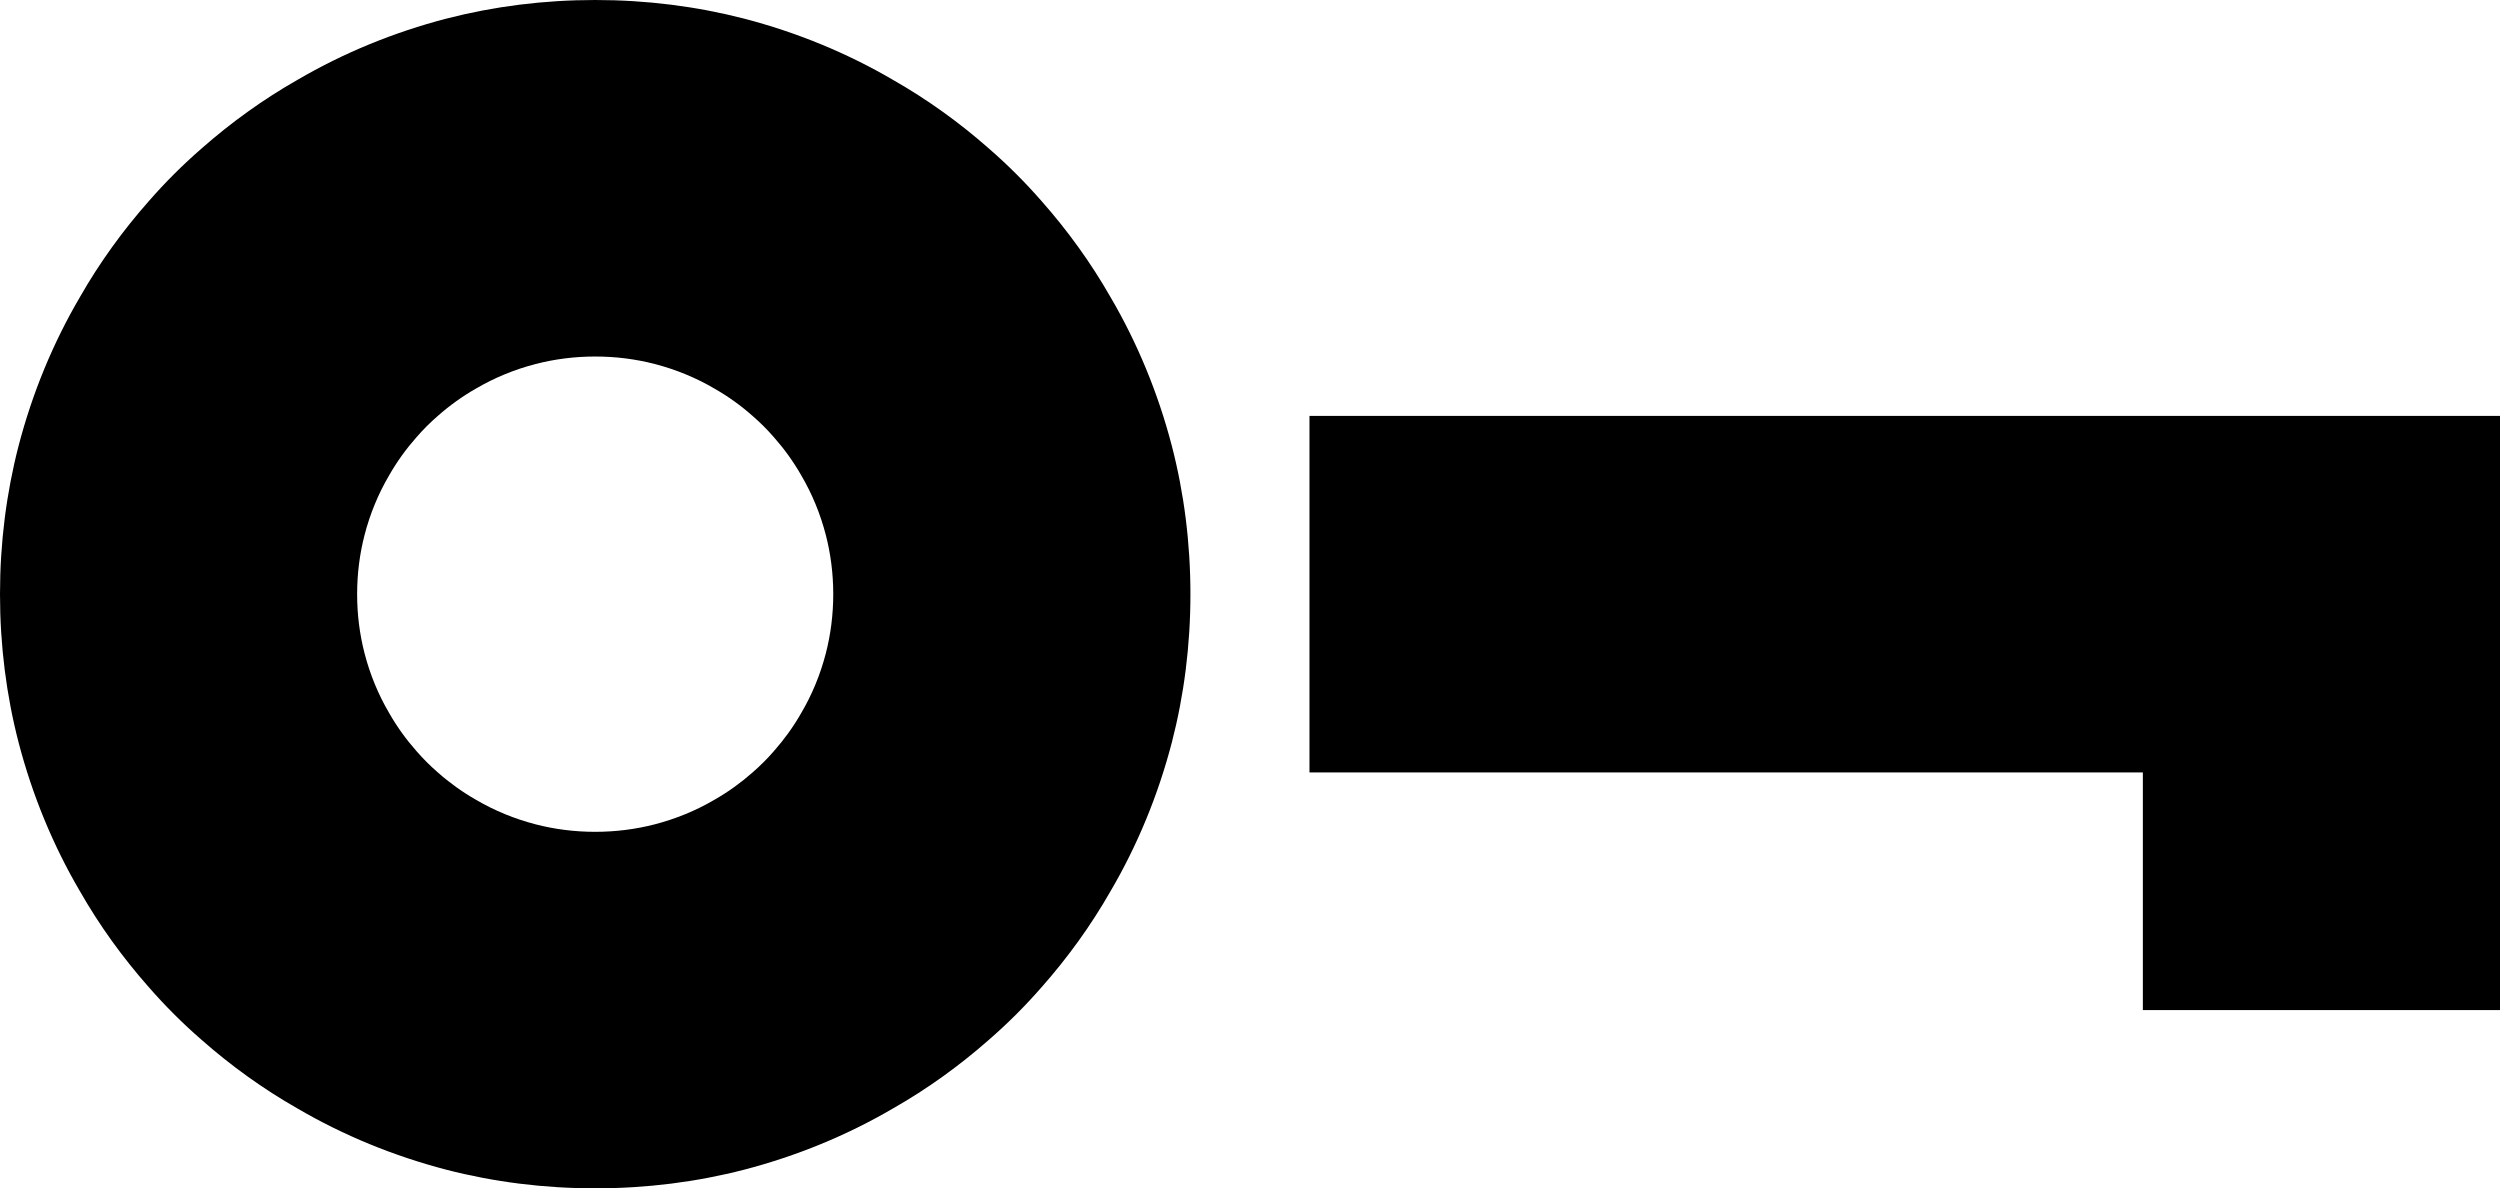
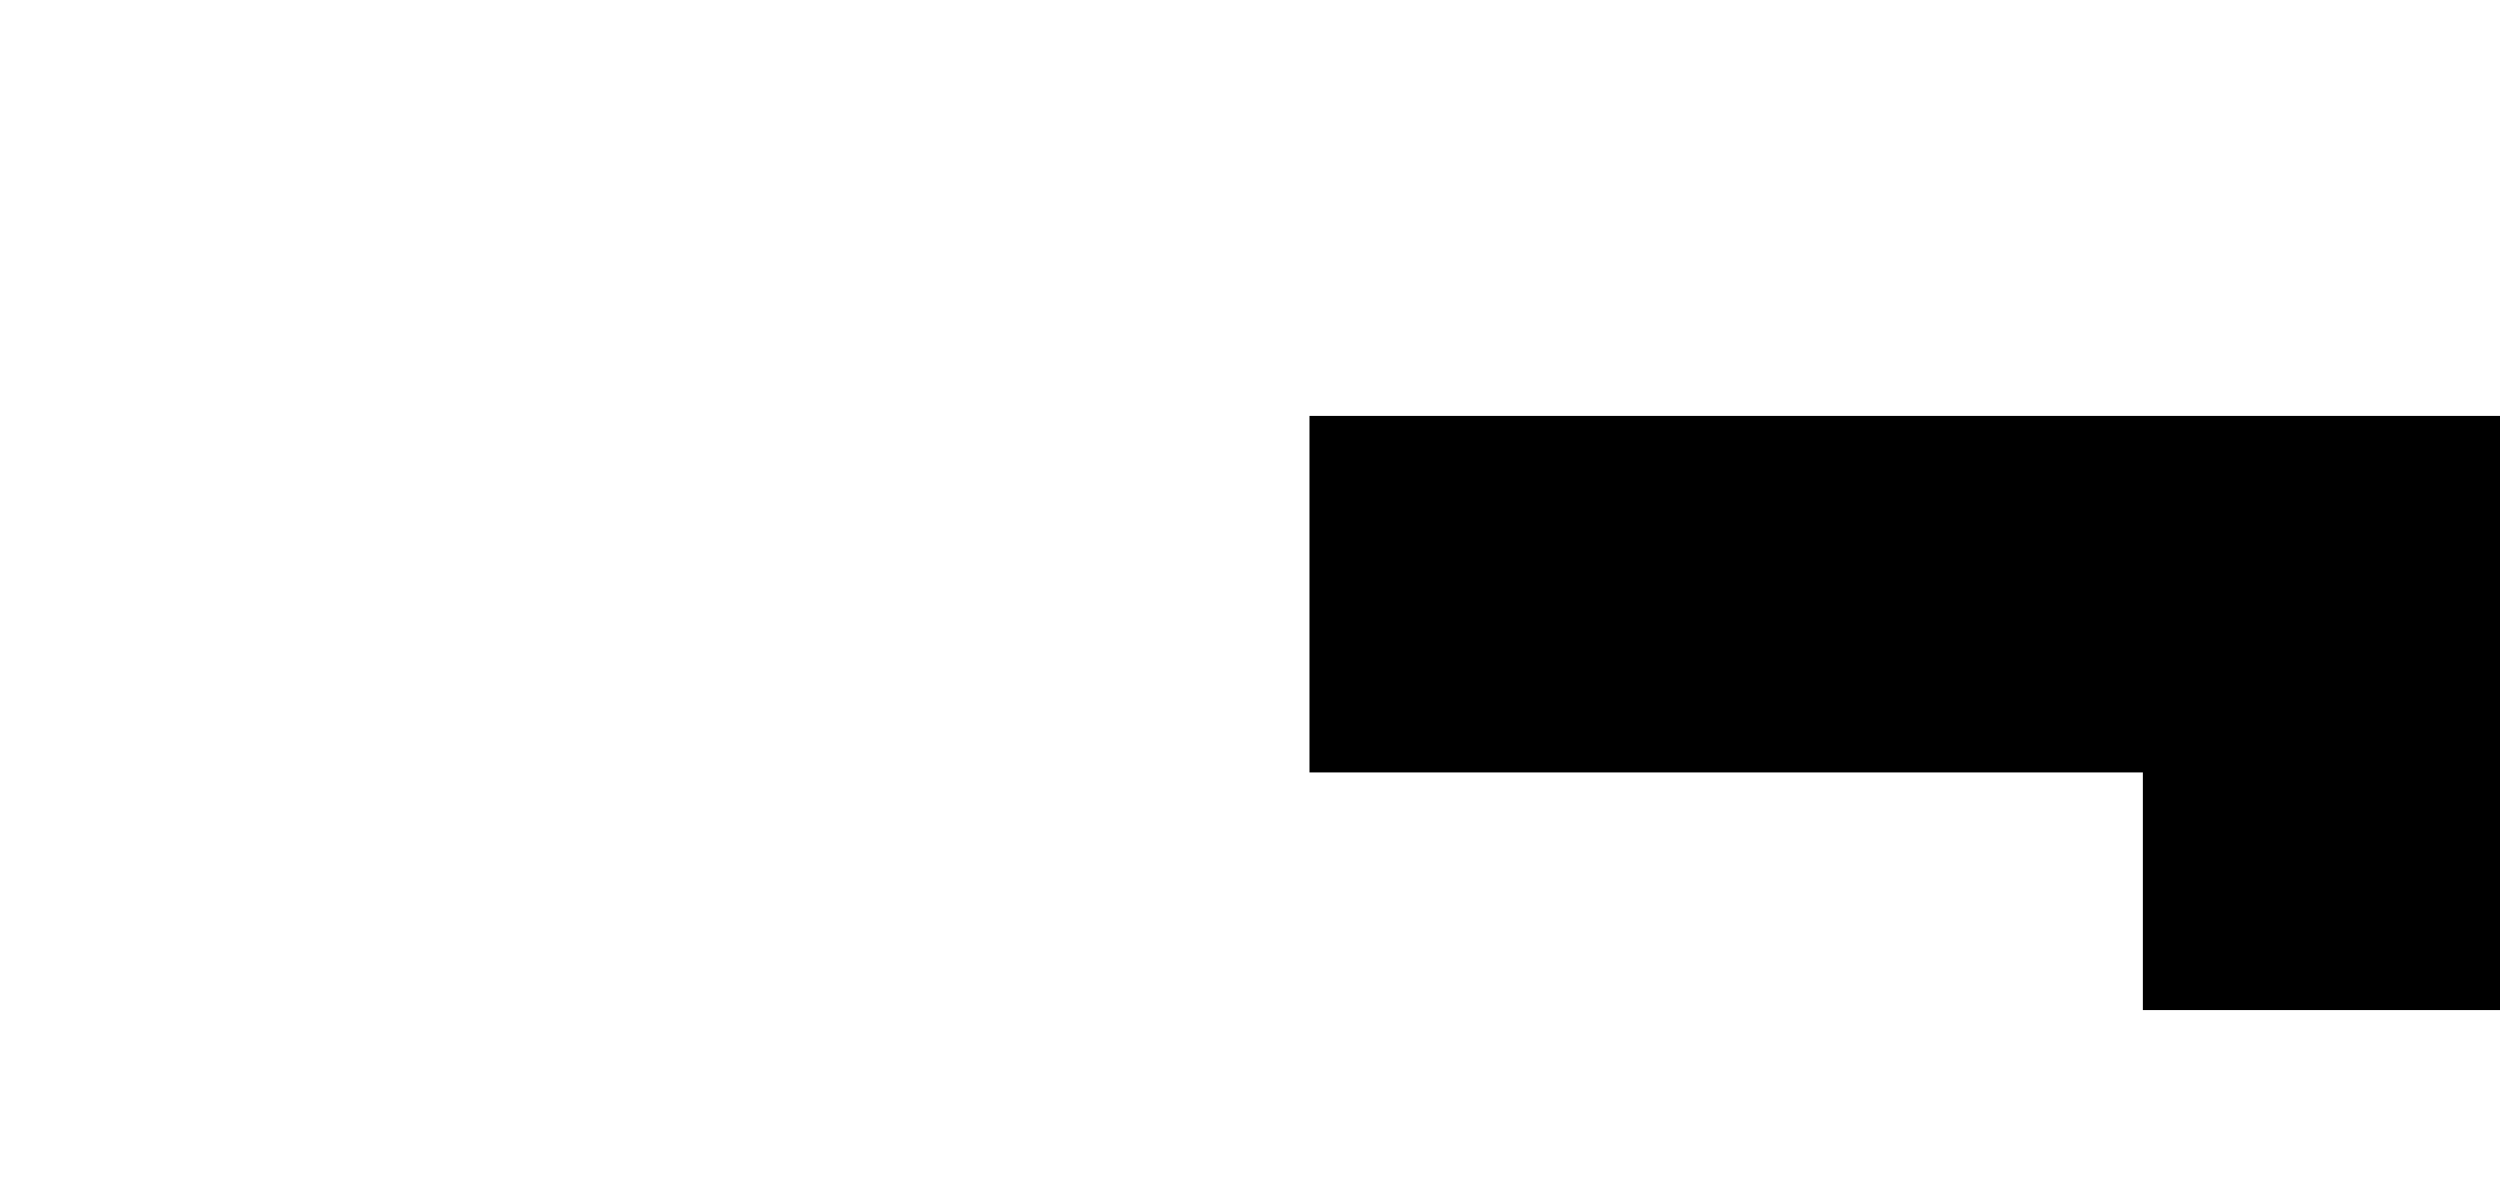
<svg xmlns="http://www.w3.org/2000/svg" id="Lager_2" viewBox="0 0 215.929 102.638">
  <g id="Lager_1-2">
    <polygon points="215.929 35.922 113.102 35.922 113.102 66.716 185.082 66.716 185.082 87.242 215.929 87.242 215.929 35.922" />
-     <path d="M51.408,0c-4.434,0-8.753.549-12.85,1.607-4.55,1.184-8.888,2.964-12.869,5.293-2.959,1.684-5.736,3.686-8.271,5.918-1.639,1.424-3.152,2.935-4.579,4.571-2.236,2.531-4.241,5.302-5.928,8.257-2.333,3.974-4.116,8.305-5.302,12.847C.549,42.582,0,46.893,0,51.319c0,4.427.549,8.738,1.61,12.827,1.186,4.542,2.969,8.872,5.302,12.847,1.687,2.954,3.692,5.726,5.928,8.257,1.427,1.636,2.94,3.147,4.579,4.571,2.535,2.233,5.311,4.234,8.271,5.918,3.981,2.329,8.319,4.109,12.869,5.293,4.097,1.059,8.415,1.607,12.85,1.607s8.753-.549,12.85-1.607c4.55-1.184,8.888-2.964,12.869-5.293,2.959-1.684,5.736-3.686,8.271-5.918,1.639-1.424,3.152-2.935,4.579-4.571,2.236-2.531,4.241-5.302,5.928-8.257,2.333-3.974,4.116-8.305,5.302-12.847,1.06-4.09,1.61-8.401,1.61-12.827s-.549-8.738-1.61-12.827c-1.186-4.542-2.969-8.872-5.302-12.847-1.687-2.954-3.692-5.726-5.928-8.257-1.427-1.636-2.94-3.147-4.579-4.571-2.535-2.233-5.311-4.234-8.271-5.918-3.981-2.329-8.319-4.109-12.869-5.293C60.161.549,55.843,0,51.408,0ZM51.408,30.793c1.774,0,3.499.221,5.138.645,1.822.472,3.557,1.184,5.148,2.117,1.186.674,2.294,1.472,3.306,2.367.655.568,1.263,1.174,1.831,1.828.896,1.01,1.697,2.117,2.371,3.301.935,1.588,1.648,3.32,2.121,5.139.424,1.636.646,3.358.646,5.129s-.222,3.493-.646,5.129c-.472,1.819-1.186,3.551-2.121,5.139-.675,1.184-1.475,2.29-2.371,3.301-.569.654-1.176,1.261-1.831,1.828-1.012.895-2.121,1.694-3.306,2.367-1.591.933-3.326,1.645-5.148,2.117-1.639.423-3.364.645-5.138.645s-3.499-.221-5.138-.645c-1.822-.472-3.557-1.184-5.148-2.117-1.186-.674-2.294-1.472-3.306-2.367-.655-.568-1.263-1.174-1.832-1.828-.896-1.01-1.697-2.117-2.371-3.301-.935-1.588-1.648-3.32-2.121-5.139-.424-1.636-.646-3.358-.646-5.129s.222-3.493.646-5.129c.472-1.819,1.186-3.551,2.121-5.139.675-1.184,1.475-2.29,2.371-3.301.569-.654,1.176-1.261,1.832-1.828,1.012-.895,2.121-1.694,3.306-2.367,1.591-.933,3.326-1.645,5.148-2.117,1.639-.423,3.364-.645,5.138-.645Z" />
  </g>
</svg>